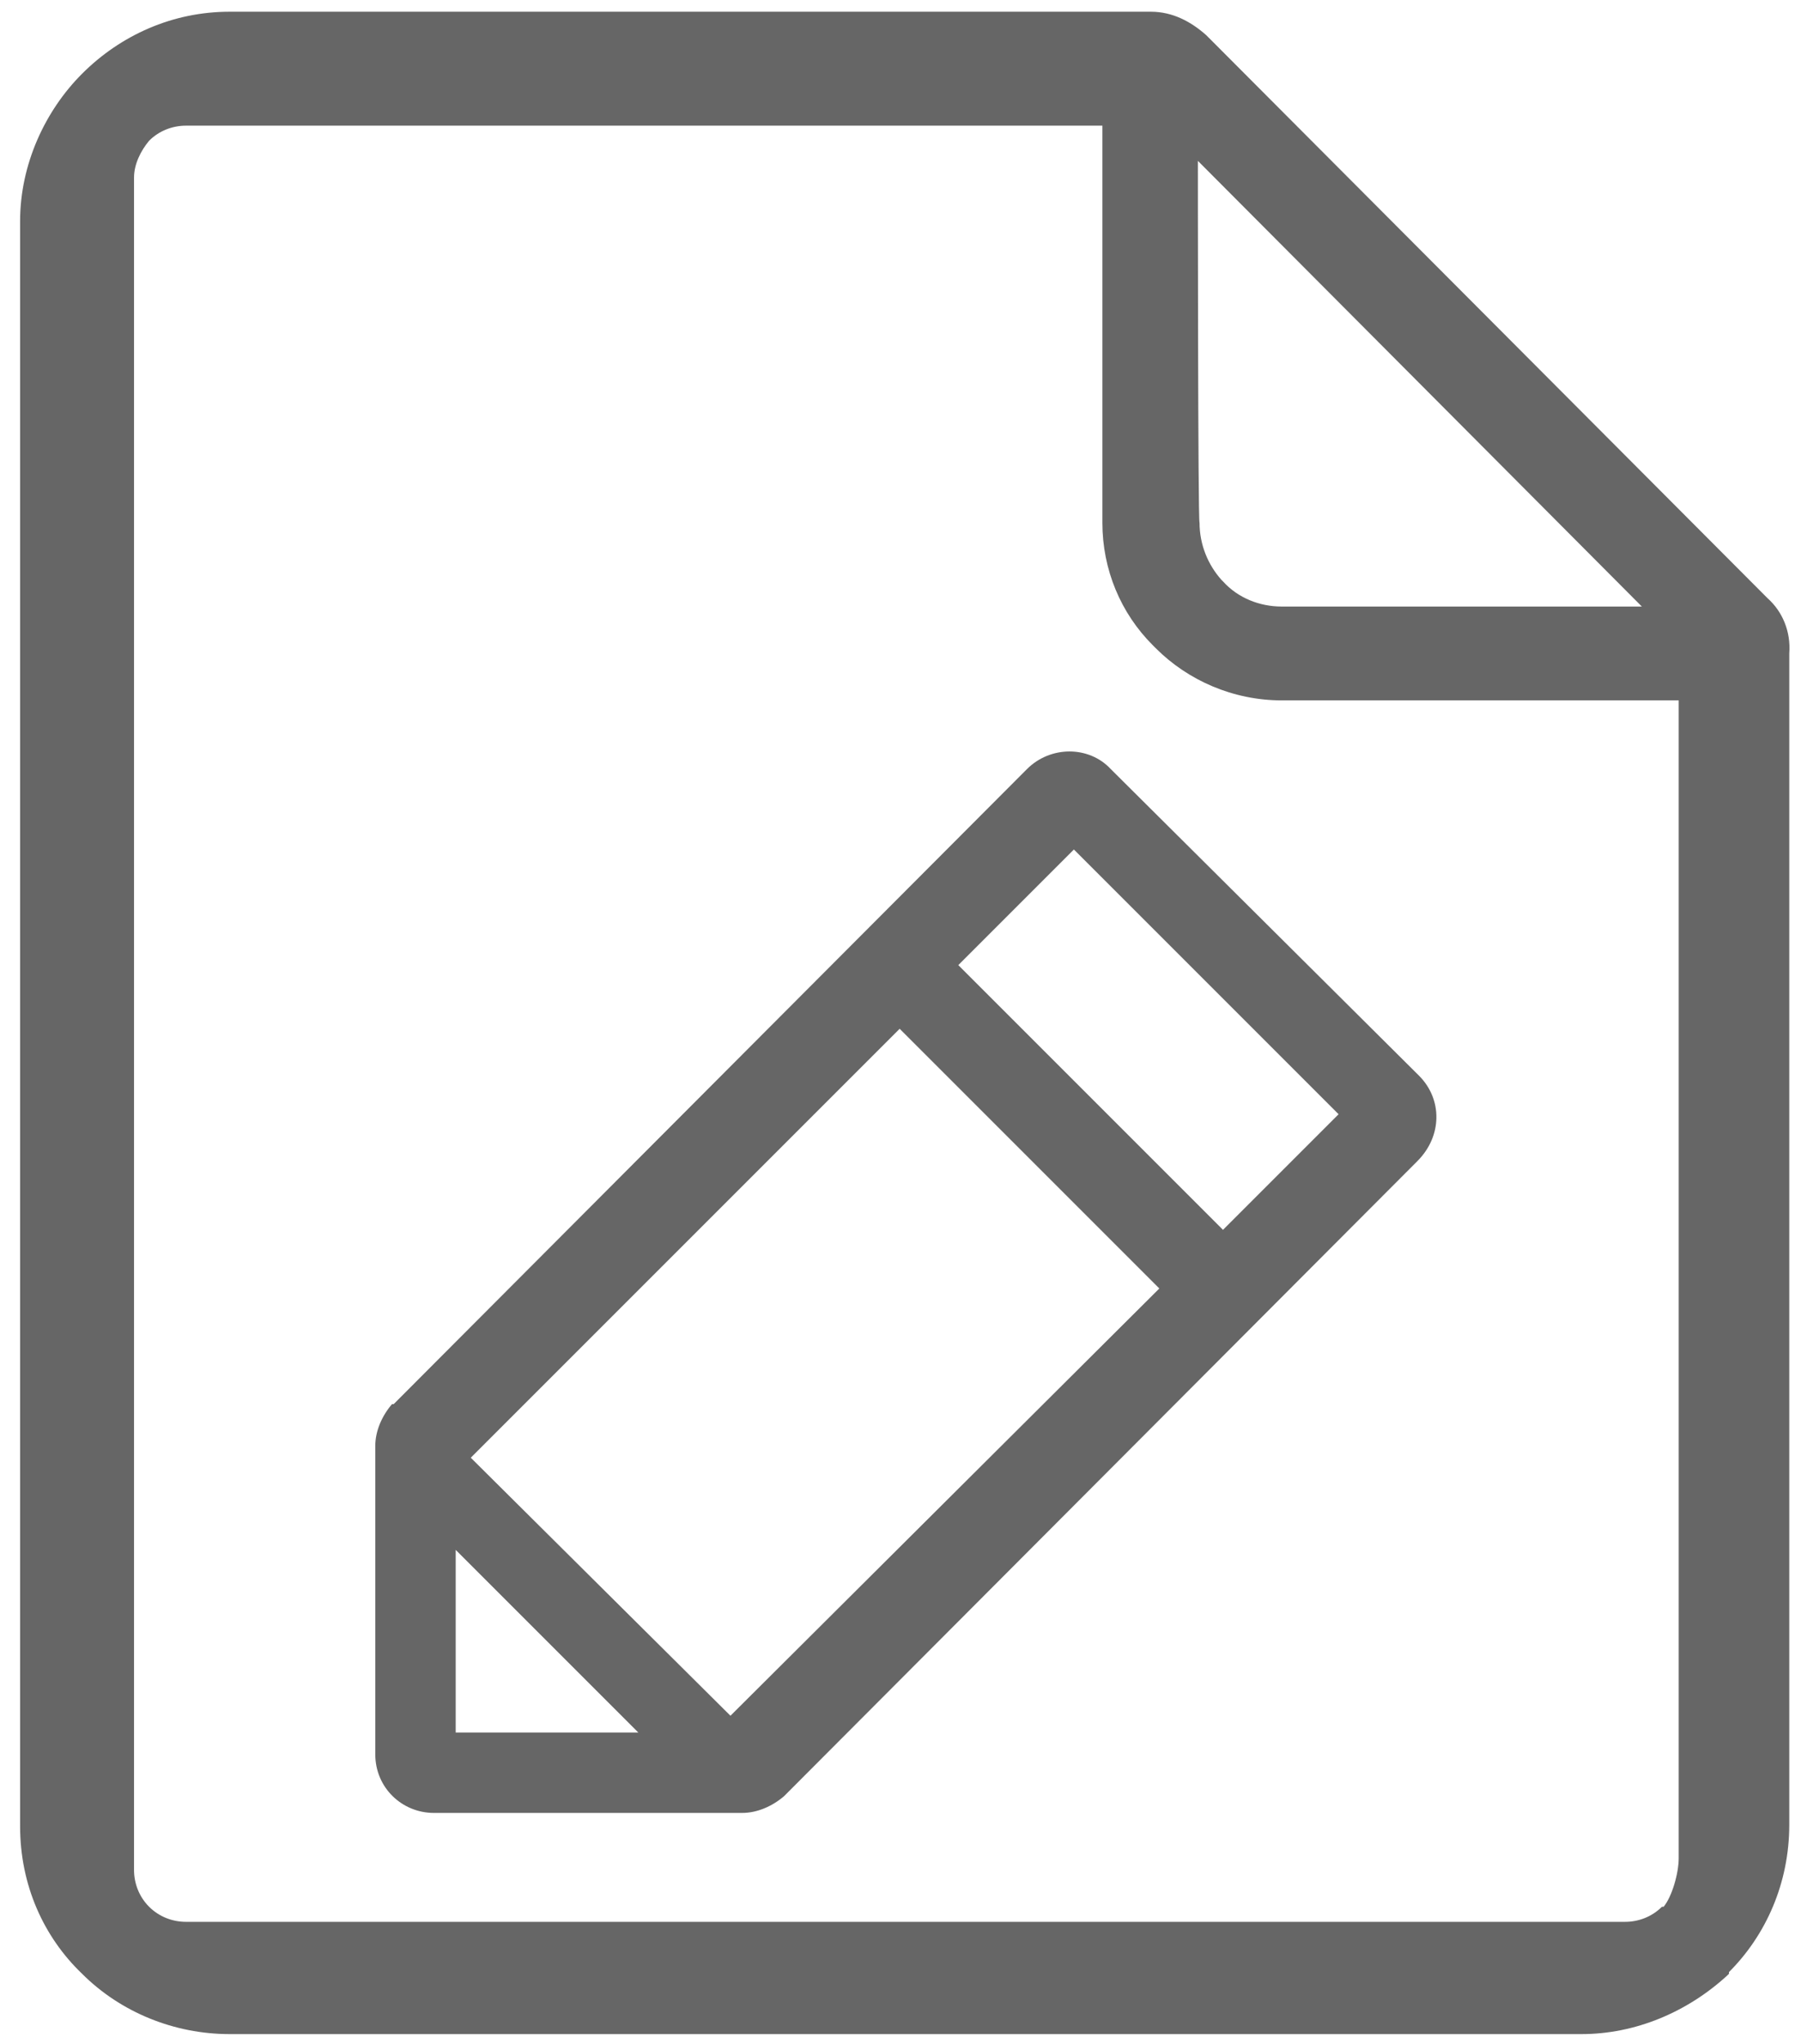
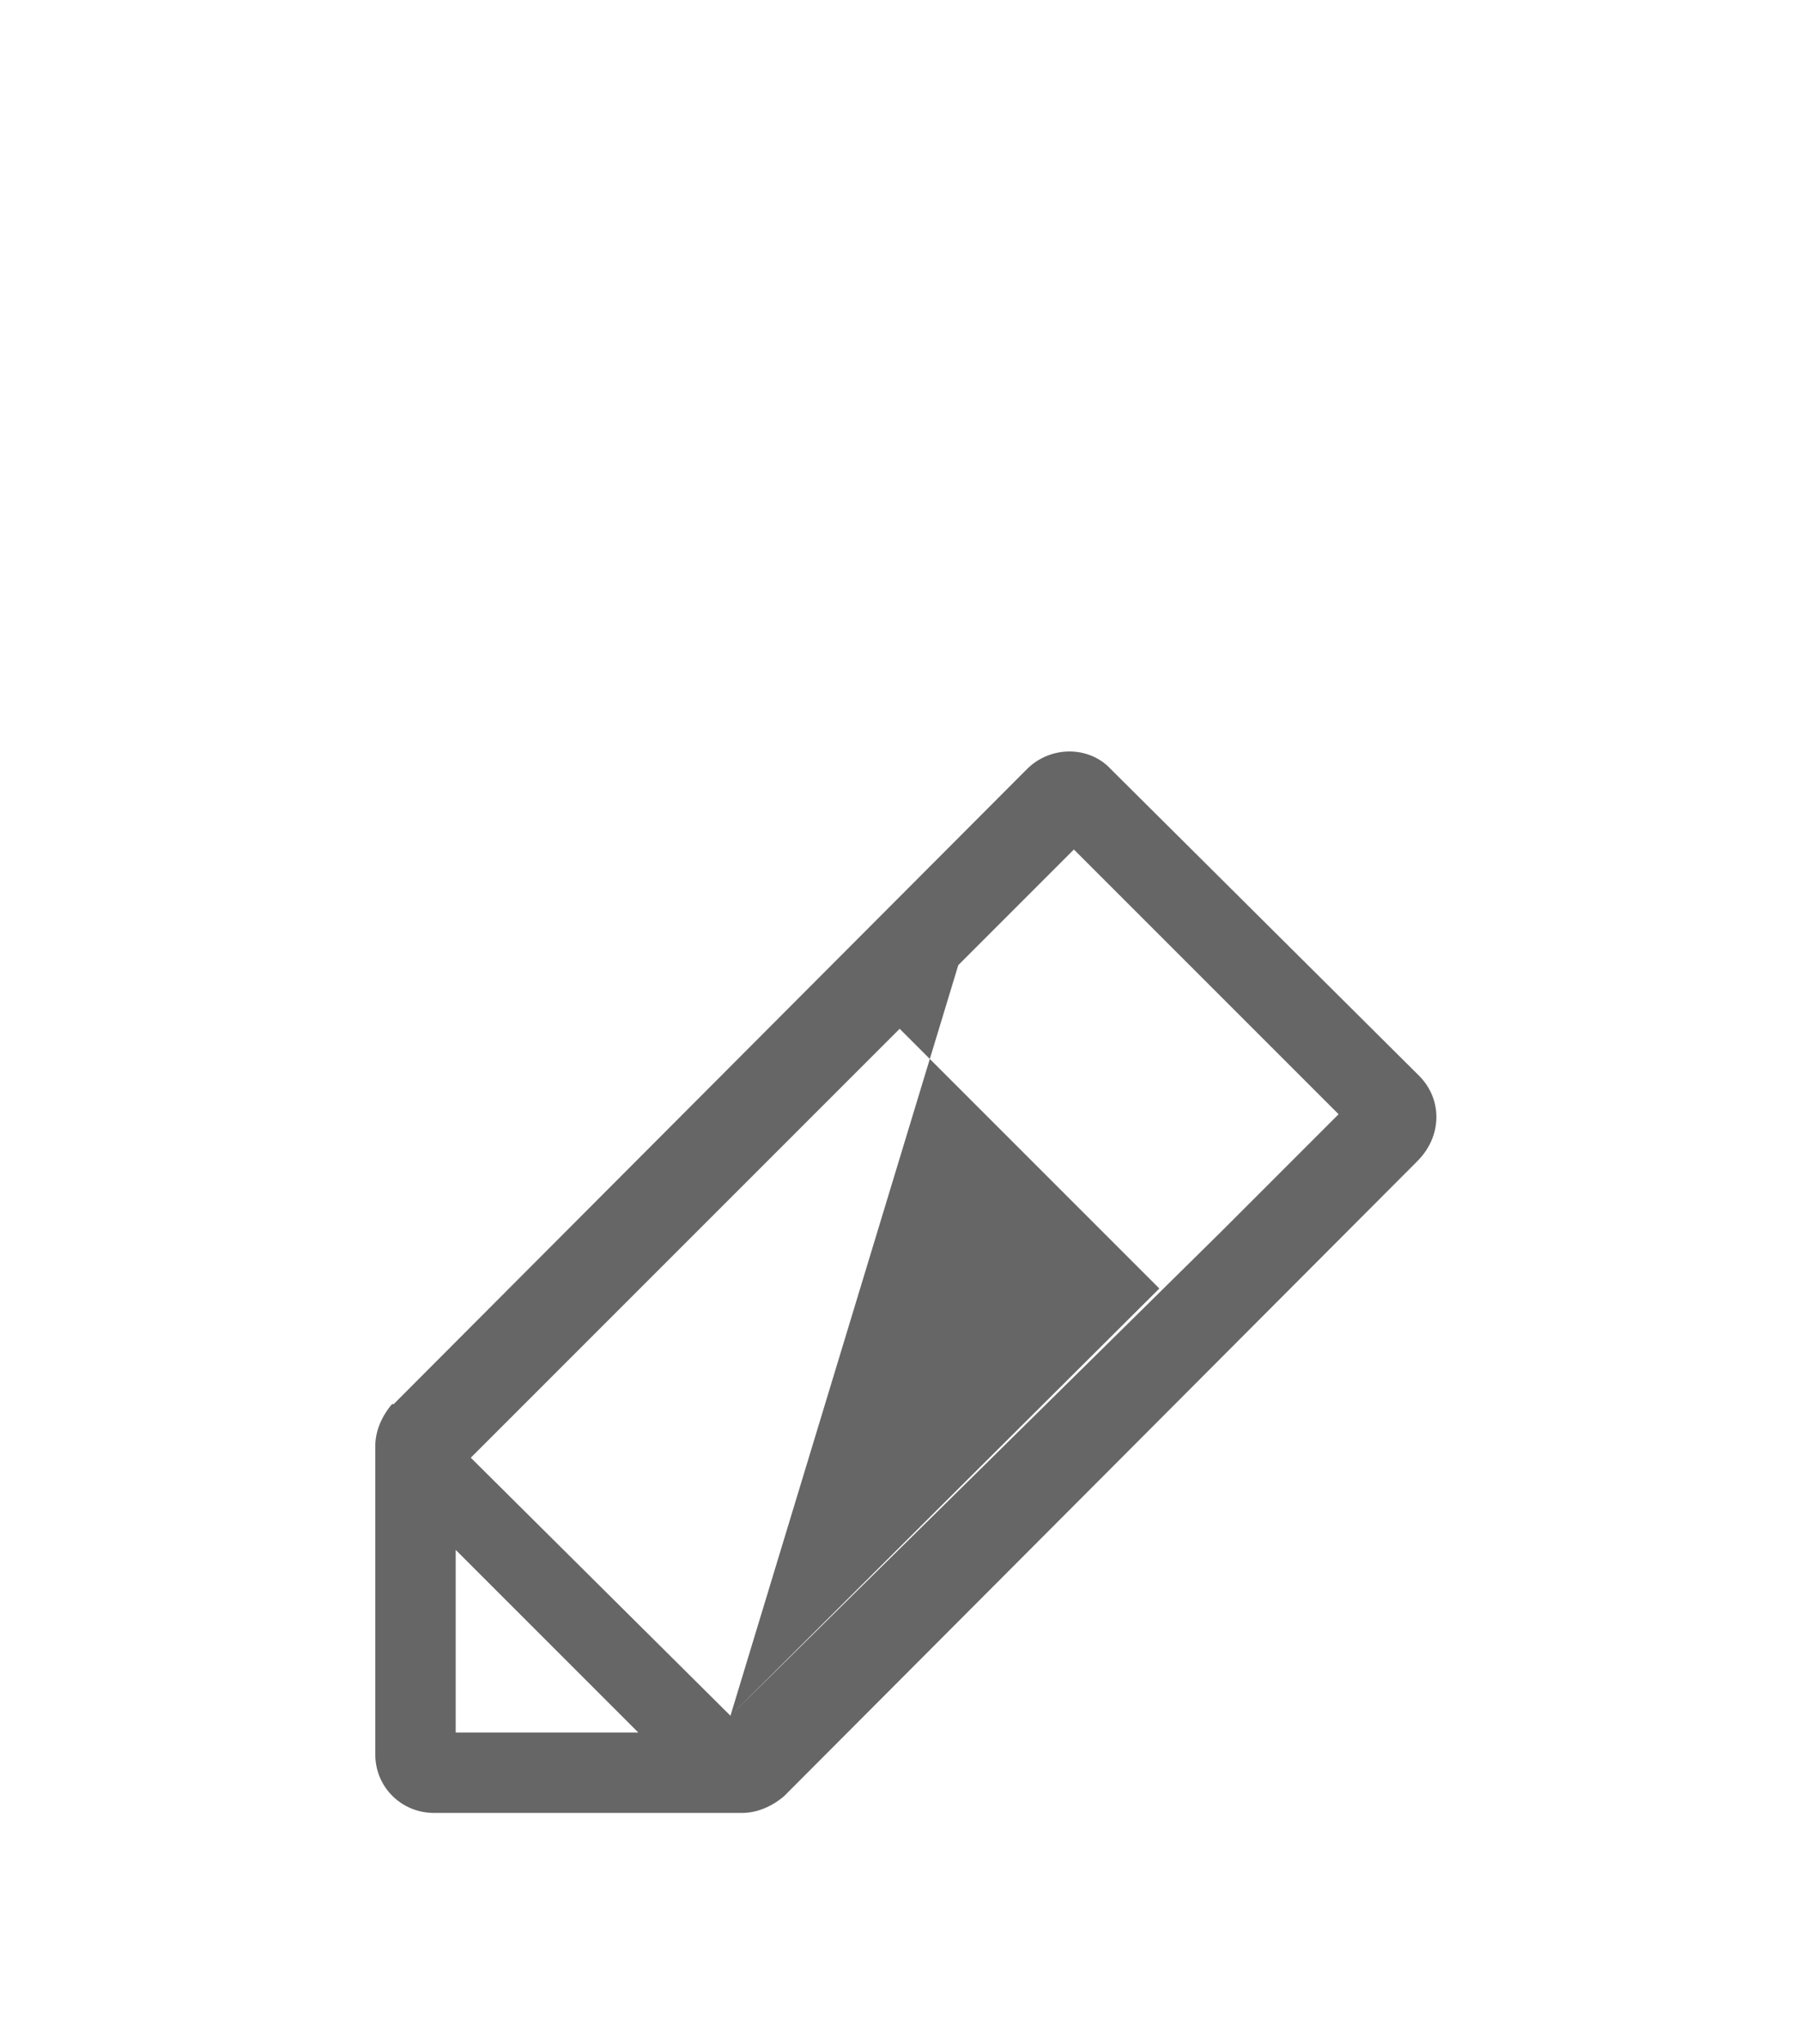
<svg xmlns="http://www.w3.org/2000/svg" version="1.1" id="图层_1" x="0px" y="0px" viewBox="0 0 107.5 122" style="enable-background:new 0 0 107.5 122;" xml:space="preserve">
  <style type="text/css">
	.st0{fill:#666666;}
</style>
-   <path class="st0" d="M84.7,64.2L66.3,45.9c-1.3-1.4-3.6-1.4-5,0L23.5,83.8h-0.1c-0.6,0.7-1,1.6-1,2.5v18.4c0,2,1.6,3.5,3.5,3.5h18.4  c0.9,0,1.8-0.4,2.5-1l37.8-37.9C86.1,67.8,86.1,65.6,84.7,64.2z M27.2,103.4V92.5l10.9,10.9C38.1,103.4,27.2,103.4,27.2,103.4z   M43.6,102.4L28.1,87l25.6-25.6l15.5,15.5L43.6,102.4z M73,73.4L57.2,57.6l6.9-6.9l15.8,15.8C79.9,66.5,73,73.4,73,73.4z" />
-   <path class="st0" d="M105.5,35.7L72,2.1c-0.9-0.8-2-1.4-3.3-1.4h-55c-3.4,0-6.5,1.4-8.8,3.7c-2.2,2.2-3.7,5.4-3.7,8.8V109  c0,3.5,1.4,6.6,3.7,8.8h0c2.3,2.3,5.5,3.6,8.8,3.6h80.7c3.2,0,6.3-1.3,8.7-3.5l0.1-0.1l0-0.1c2.2-2.2,3.6-5.3,3.6-8.8V39  C106.9,37.7,106.4,36.5,105.5,35.7z M71.5,9.6L98,36.2l-5.1,0H76.5c-1.3,0-2.6-0.5-3.5-1.5l-0.1-0.1c-0.8-0.9-1.3-2.1-1.3-3.4  C71.5,31.2,71.5,9.6,71.5,9.6z M100.2,110.9c0,0.9-0.4,2.3-0.9,2.9h-0.1c-0.6,0.6-1.4,0.9-2.2,0.9H11.1c-0.8,0-1.6-0.3-2.2-0.9  c-0.6-0.6-0.9-1.4-0.9-2.2V10.6C8,9.8,8.4,9,8.9,8.4c0.6-0.6,1.4-0.9,2.2-0.9h54.7v23.7c0,2.8,1.1,5.4,3,7.3l0.2,0.2  c1.9,1.9,4.6,3.1,7.5,3.1h23.7C100.2,41.8,100.2,110.9,100.2,110.9z" />
+   <path class="st0" d="M84.7,64.2L66.3,45.9c-1.3-1.4-3.6-1.4-5,0L23.5,83.8h-0.1c-0.6,0.7-1,1.6-1,2.5v18.4c0,2,1.6,3.5,3.5,3.5h18.4  c0.9,0,1.8-0.4,2.5-1l37.8-37.9C86.1,67.8,86.1,65.6,84.7,64.2z M27.2,103.4V92.5l10.9,10.9C38.1,103.4,27.2,103.4,27.2,103.4z   M43.6,102.4L28.1,87l25.6-25.6l15.5,15.5L43.6,102.4z L57.2,57.6l6.9-6.9l15.8,15.8C79.9,66.5,73,73.4,73,73.4z" />
</svg>